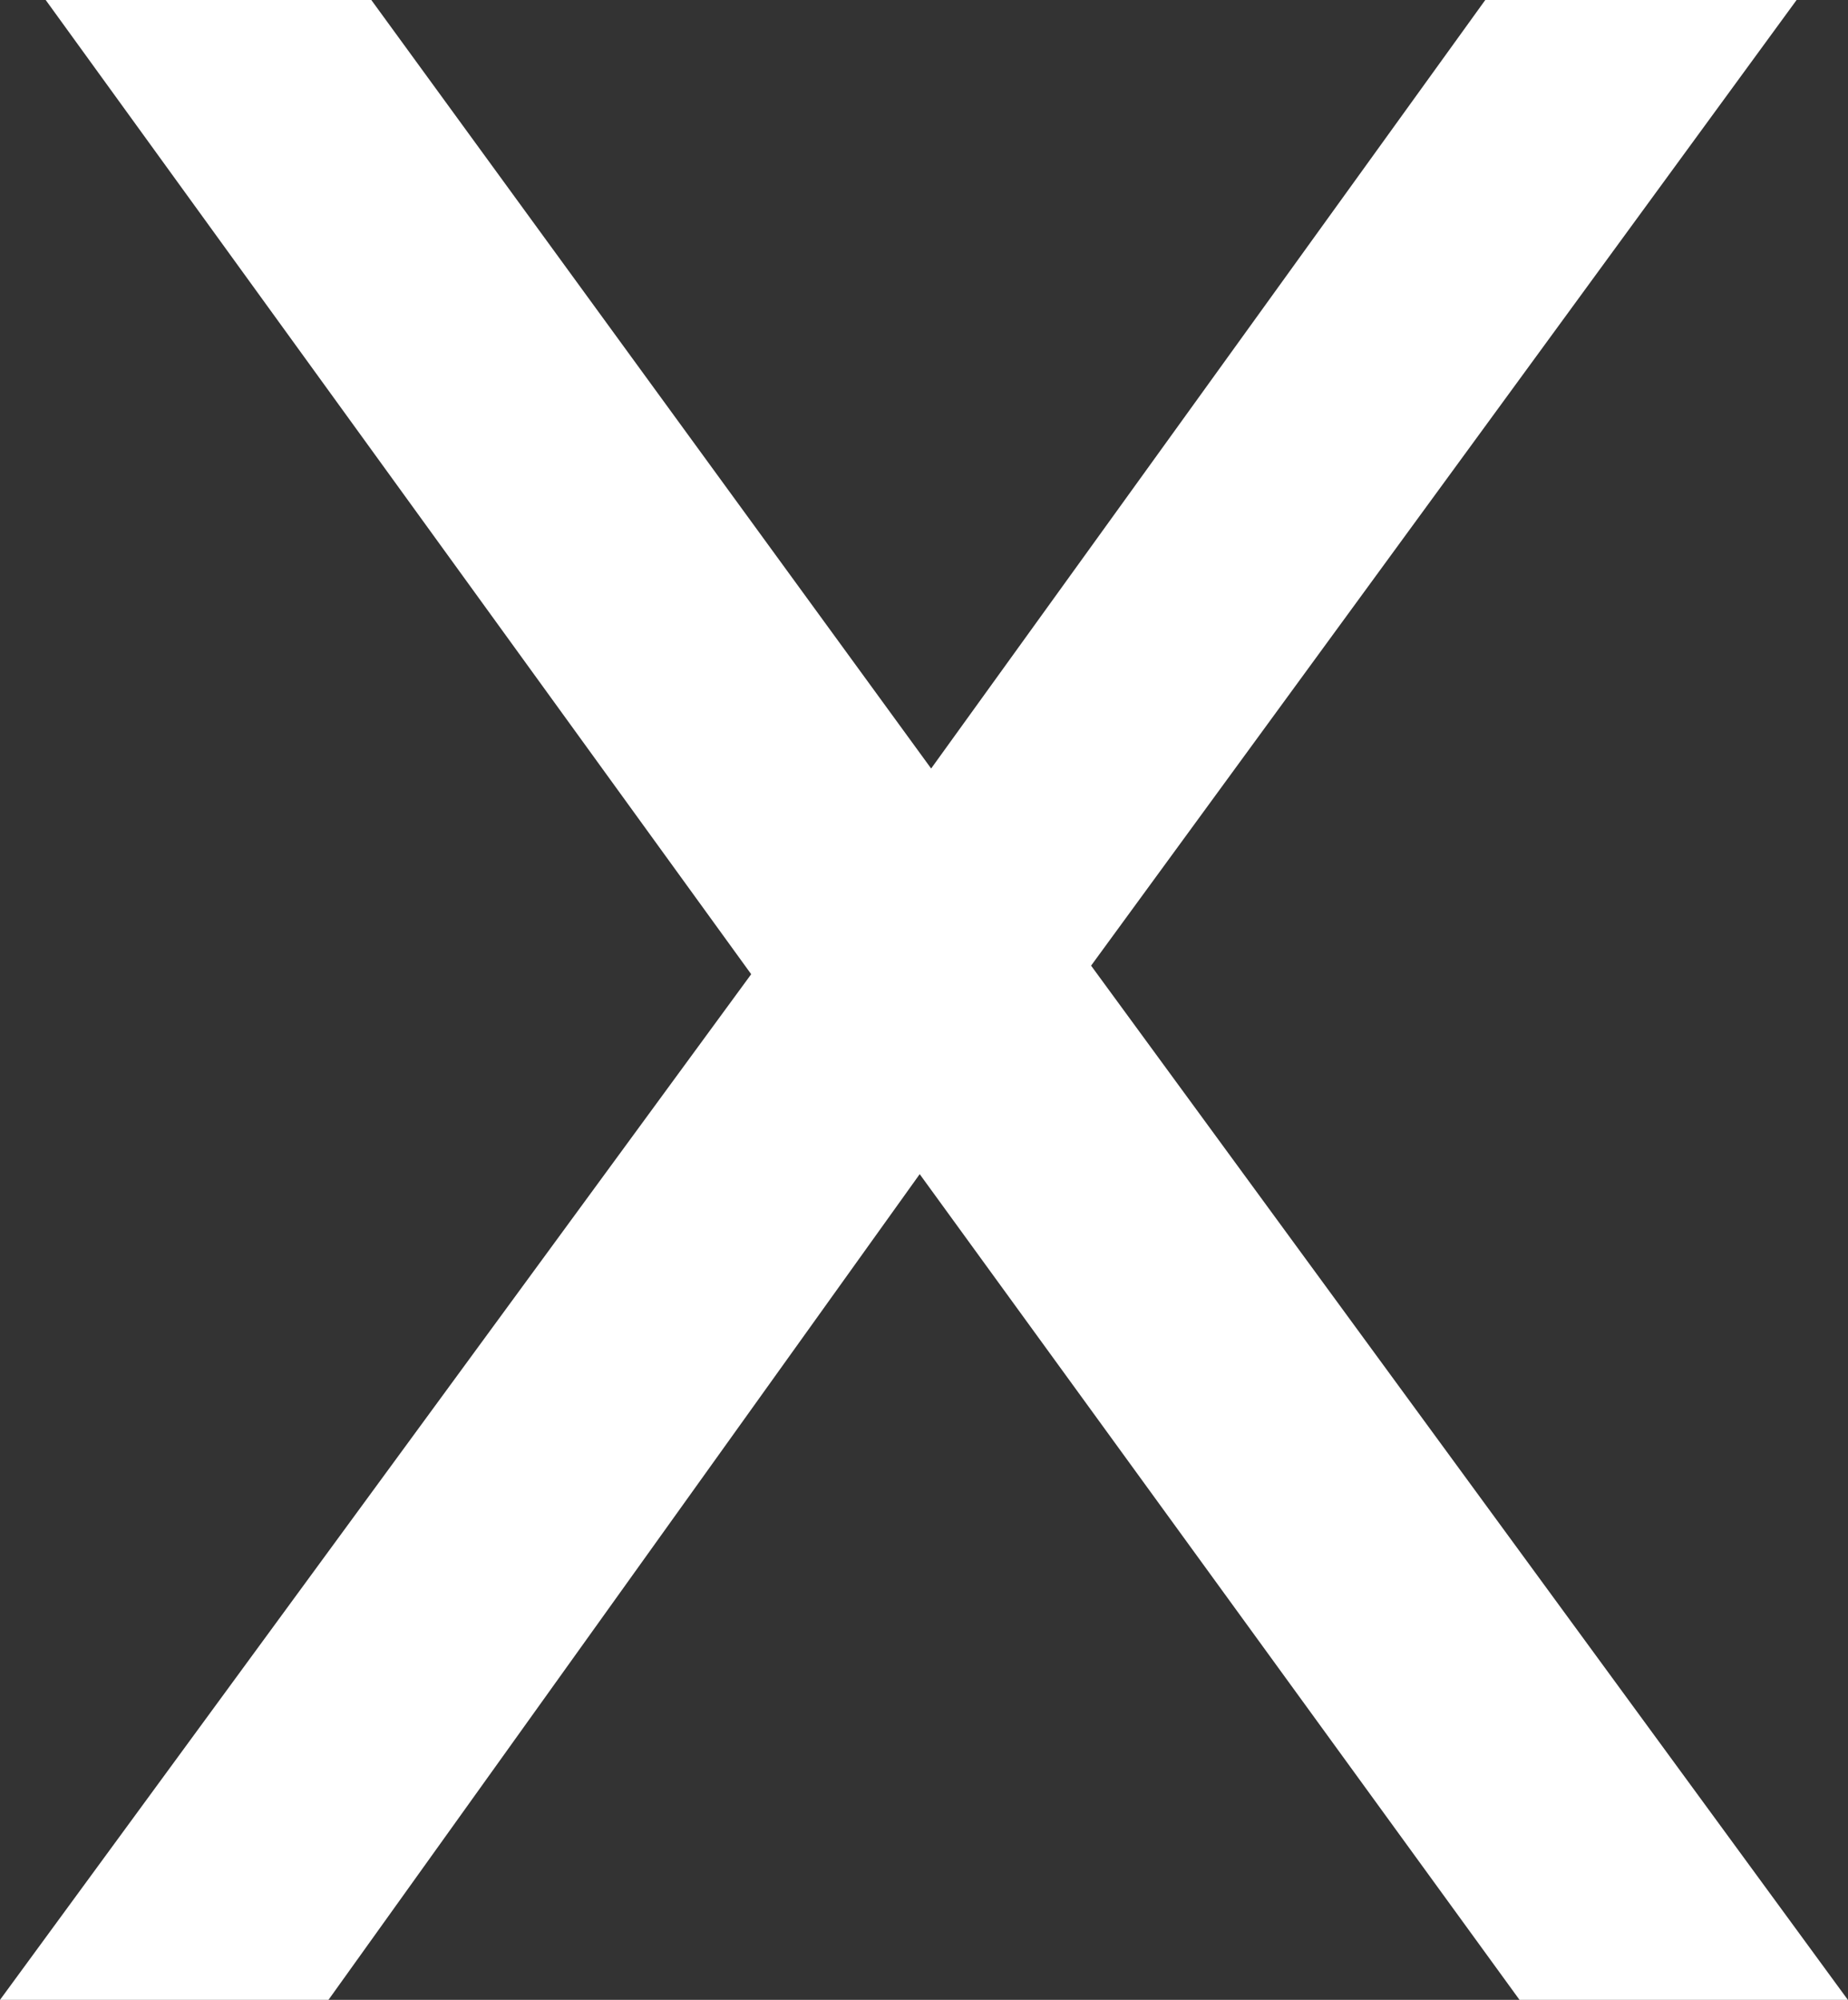
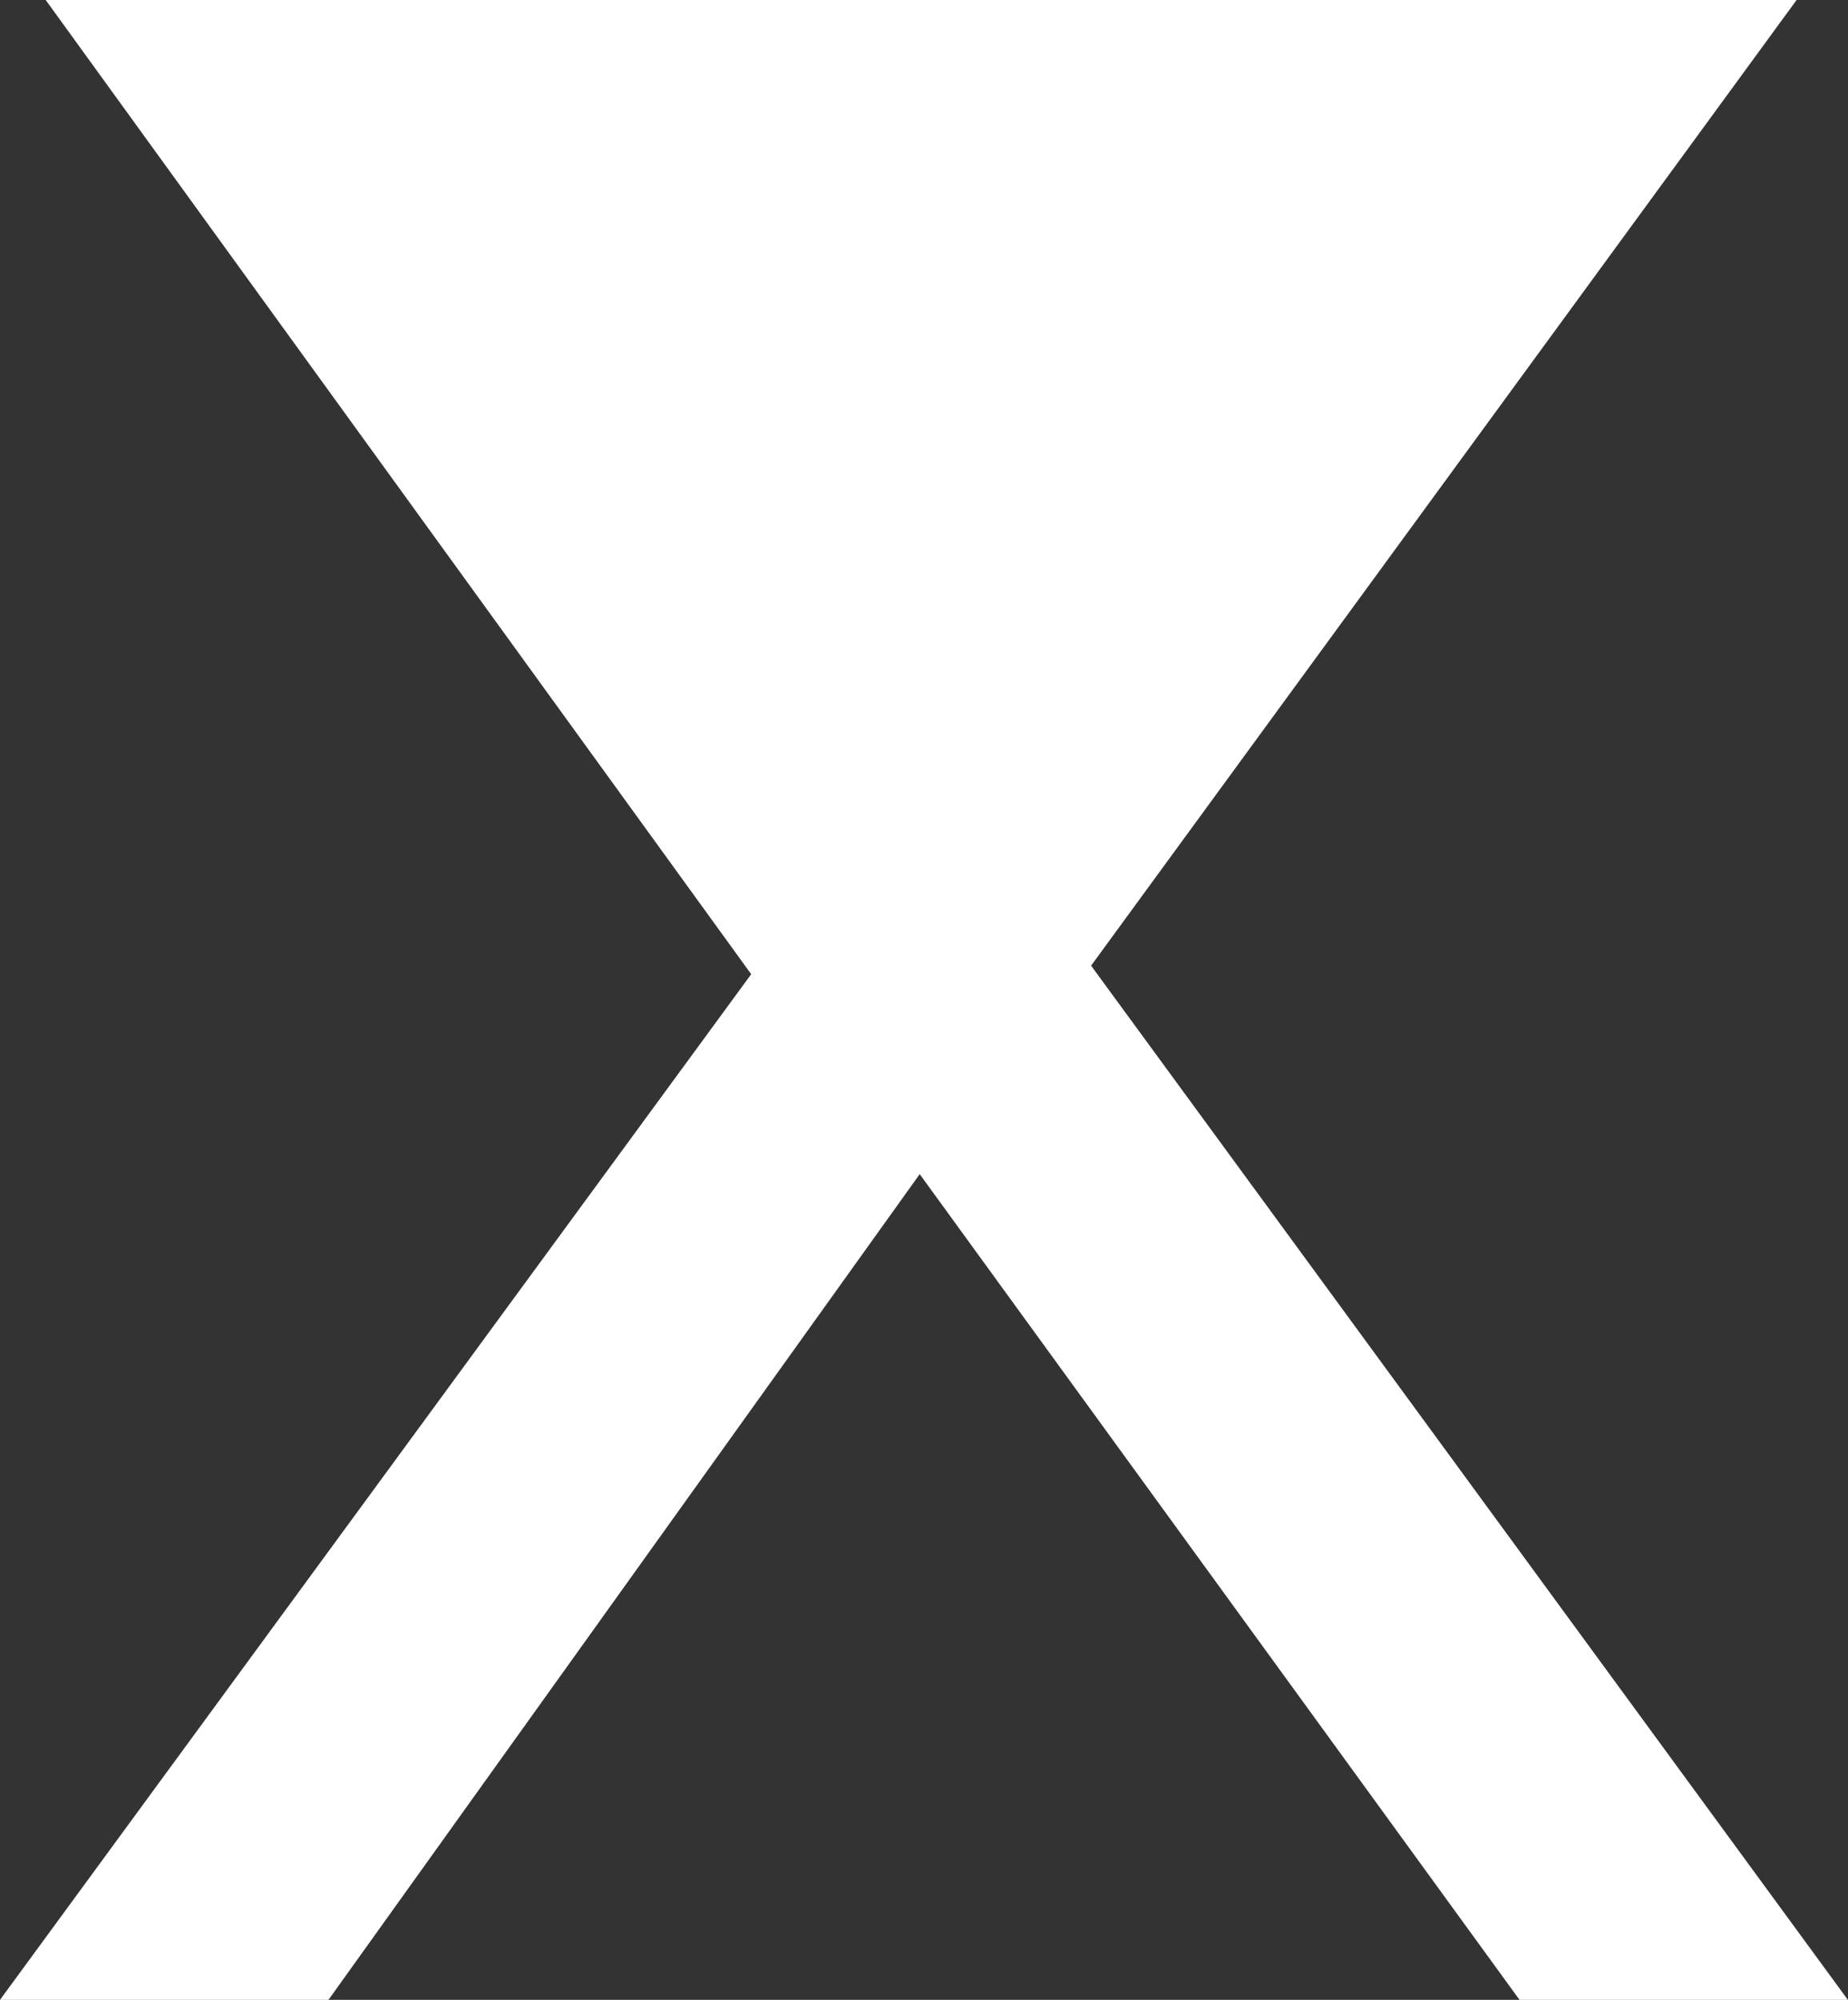
<svg xmlns="http://www.w3.org/2000/svg" width="55.293" height="59.823" viewBox="0 0 55.293 59.823">
  <rect x="0" y="0" width="55.293" height="59.823" fill="#333333" stroke="none" />
-   <path id="btn_close" d="M56.4,0,33.757-30.937,54.866-59.823H45.551L28.971-36.834,12.221-59.823H2.478L23.587-30.681,1.111,0h9.828l17.69-24.7L46.576,0Z" transform="translate(-1.111 59.823)" fill="#fff" />
+   <path id="btn_close" d="M56.4,0,33.757-30.937,54.866-59.823H45.551H2.478L23.587-30.681,1.111,0h9.828l17.69-24.7L46.576,0Z" transform="translate(-1.111 59.823)" fill="#fff" />
</svg>